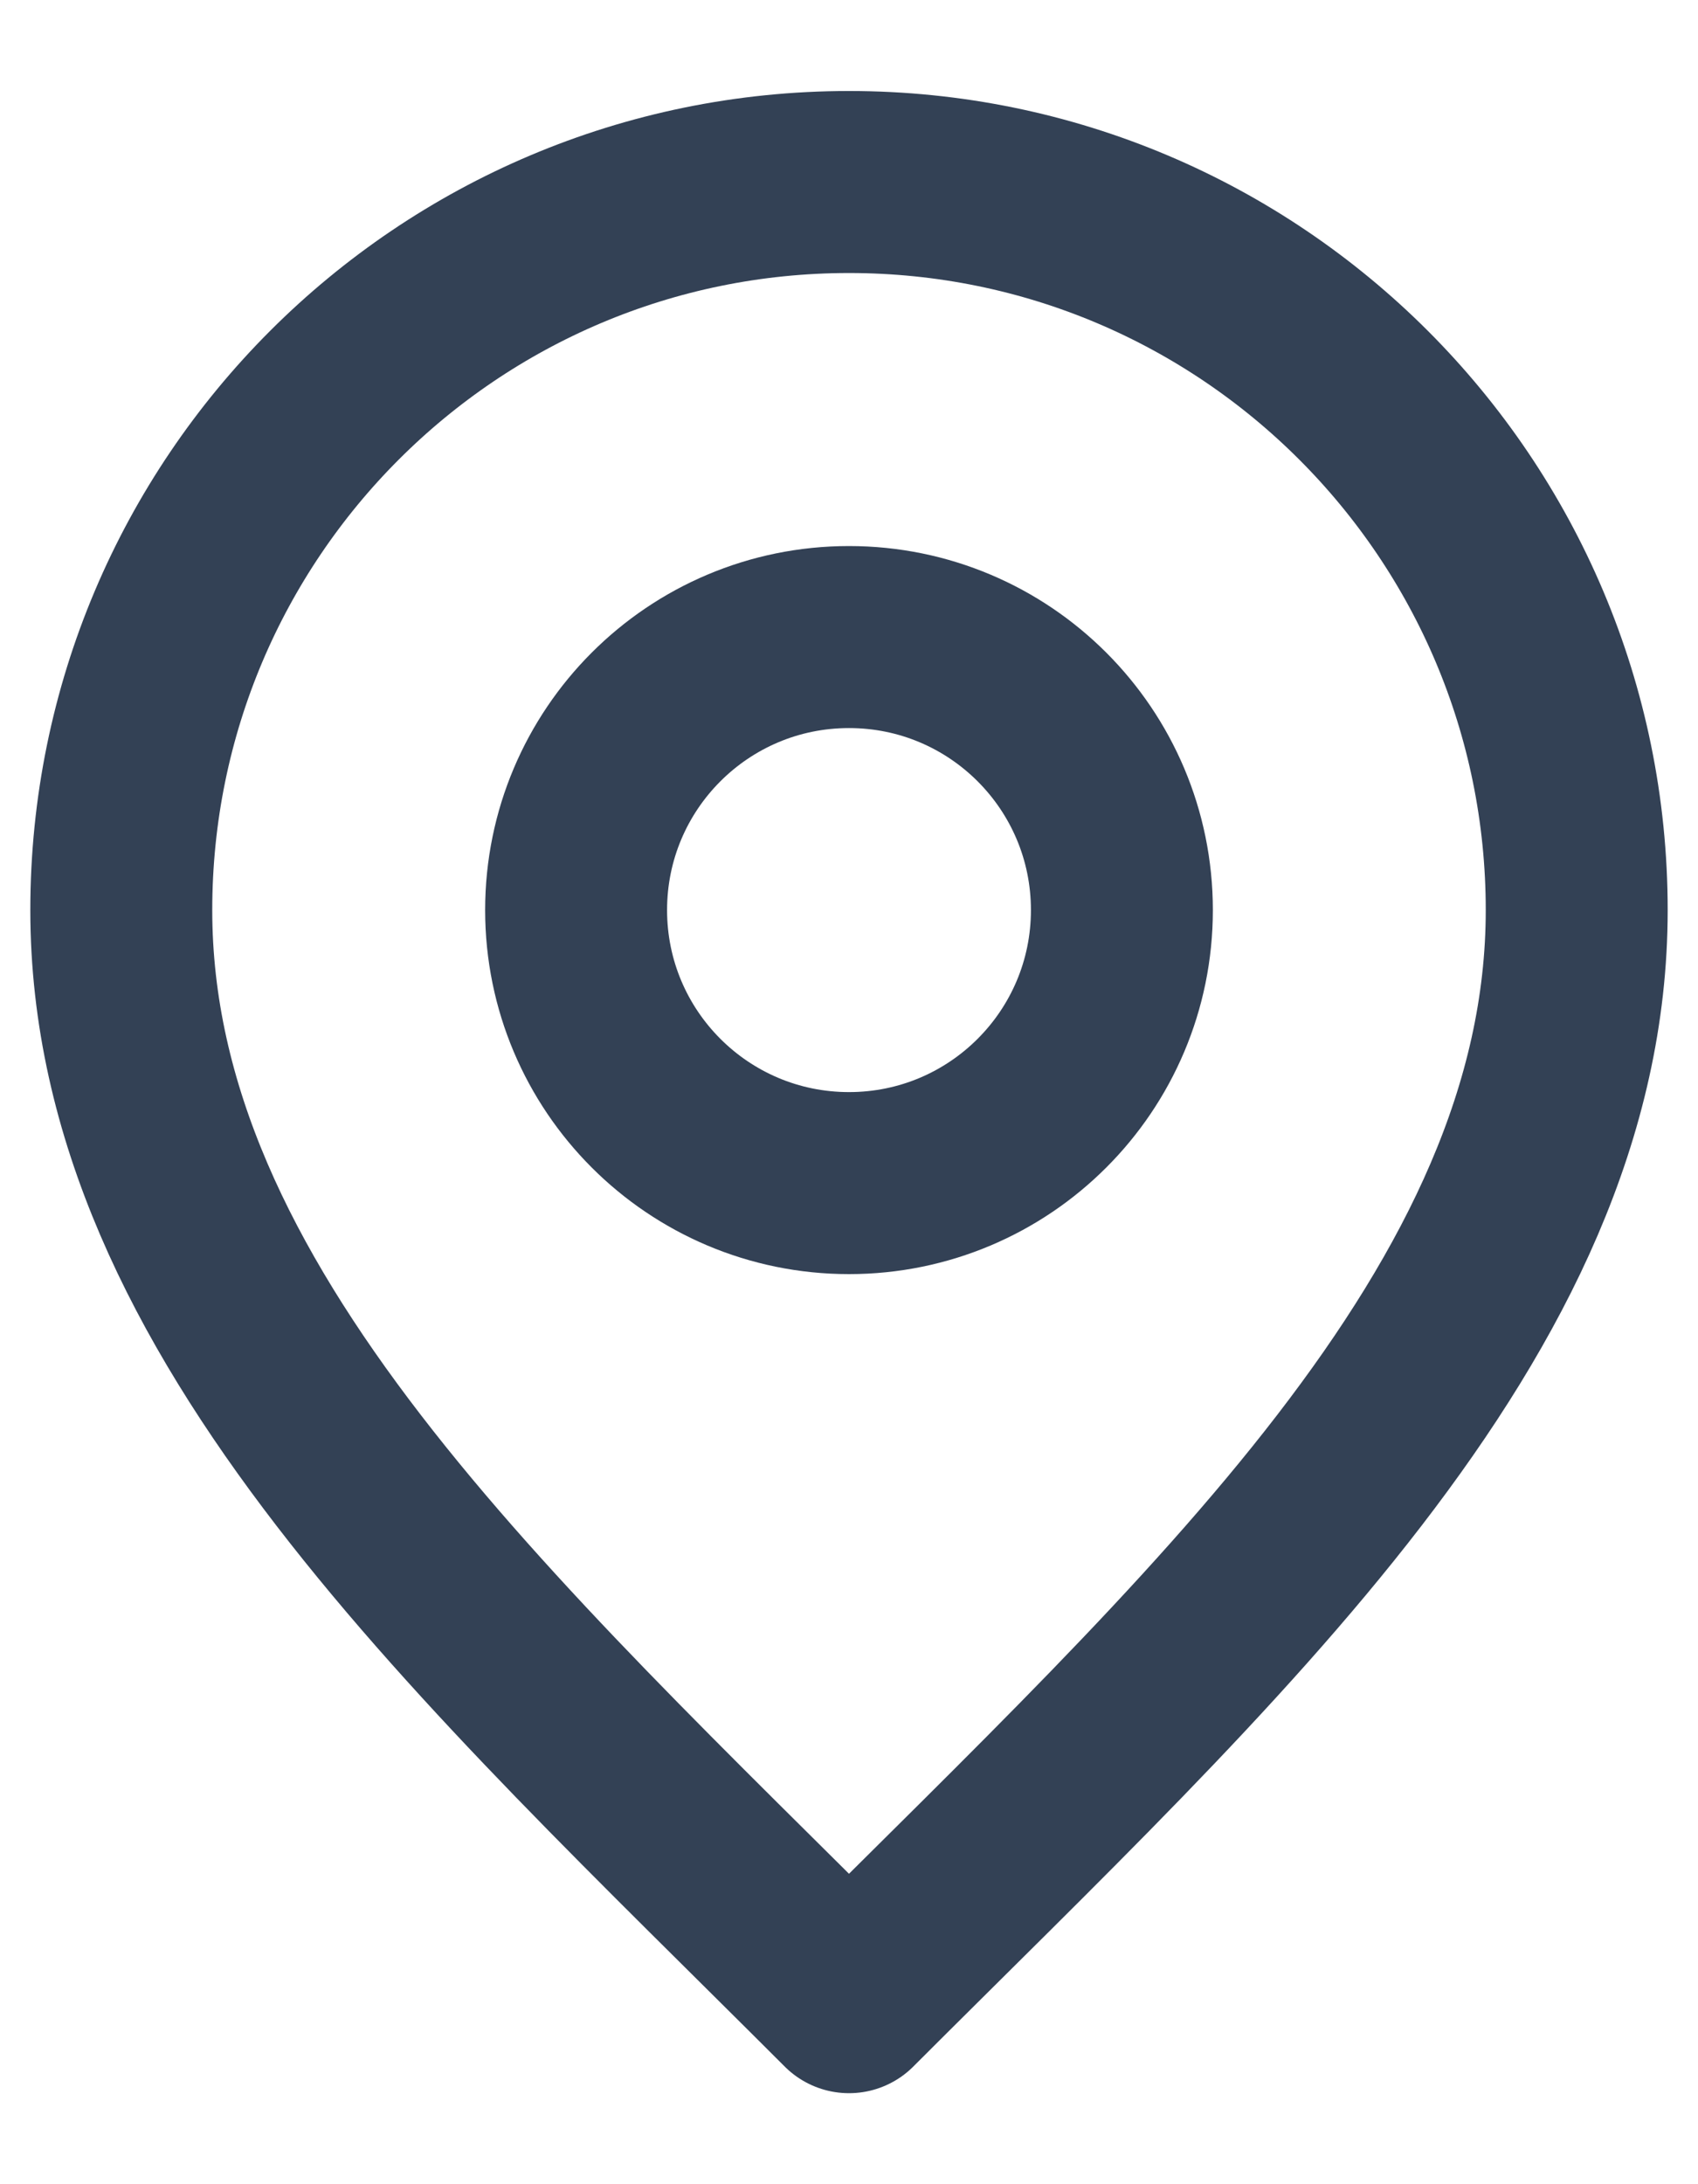
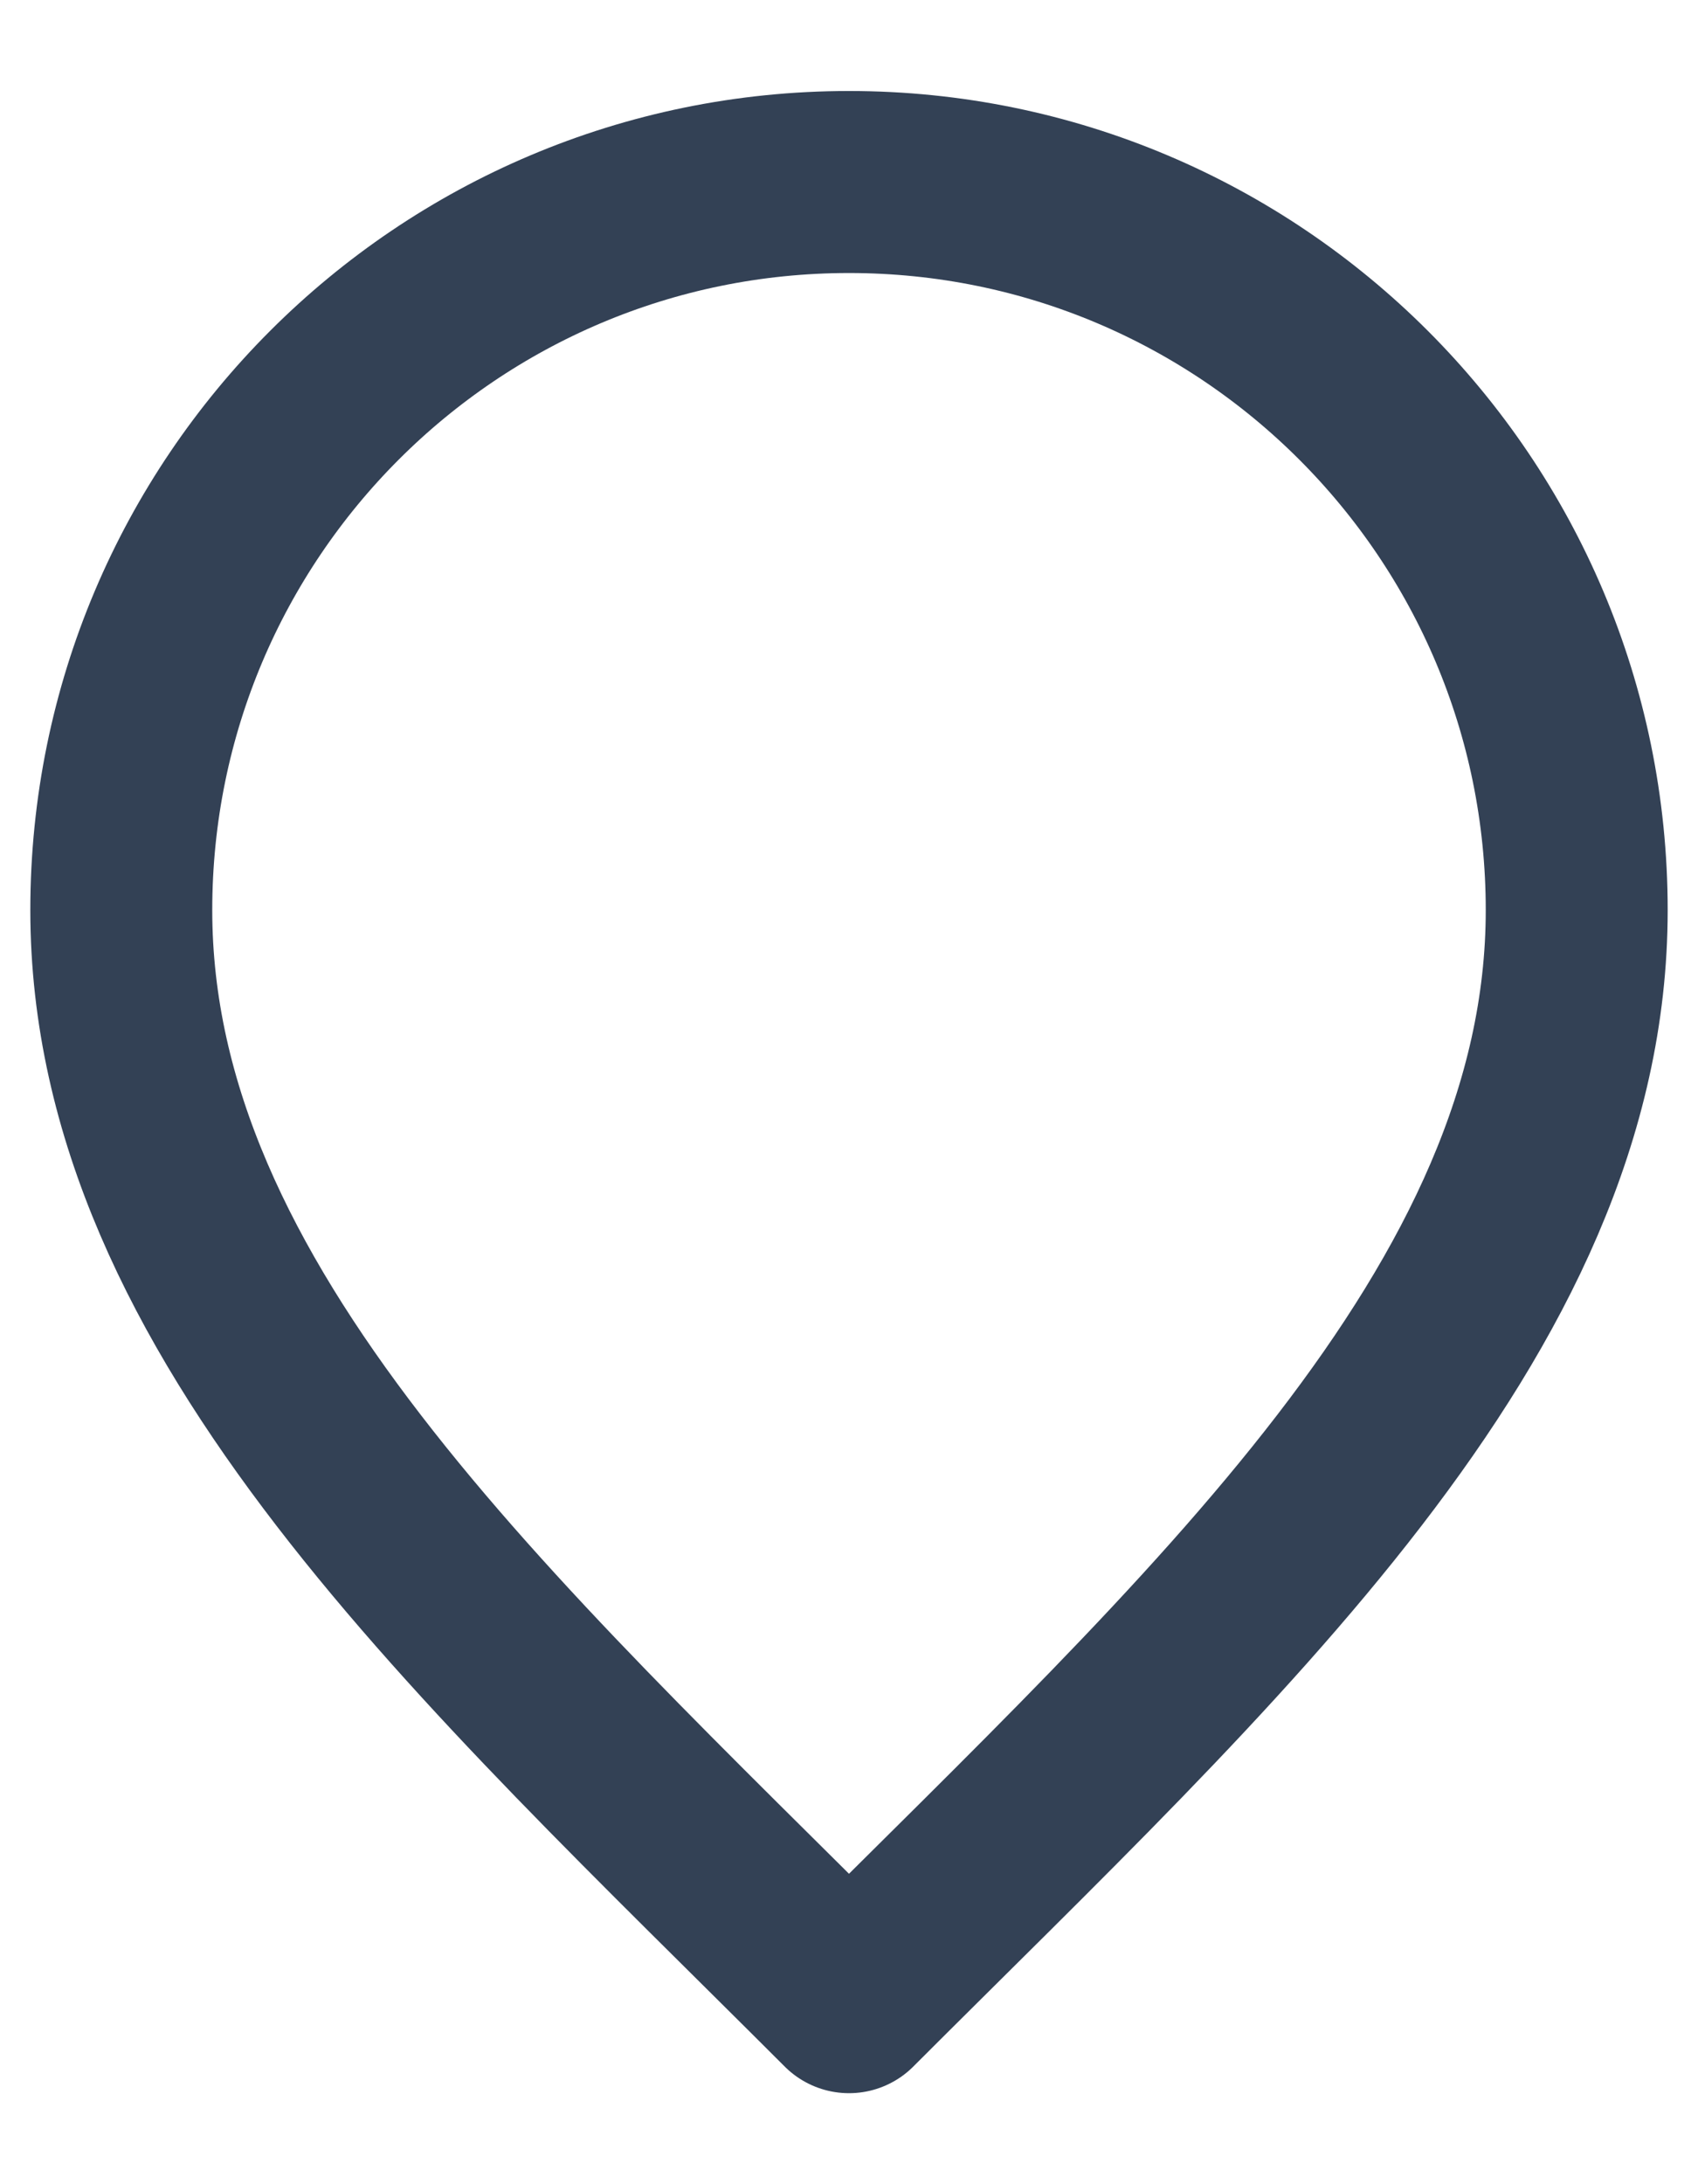
<svg xmlns="http://www.w3.org/2000/svg" width="14" height="18" viewBox="0 0 14 18" fill="none">
-   <path d="M7 9.75C8.243 9.75 9.25 8.743 9.25 7.5C9.25 6.257 8.243 5.25 7 5.25C5.757 5.25 4.75 6.257 4.75 7.5C4.75 8.743 5.757 9.75 7 9.75Z" stroke="#334155" stroke-width="1.5" stroke-linecap="round" stroke-linejoin="round" />
  <path d="M7 16.5C10 13.5 13 10.814 13 7.5C13 4.186 10.314 1.5 7 1.5C3.686 1.5 1 4.186 1 7.5C1 10.814 4 13.5 7 16.5Z" stroke="#334155" stroke-width="1.5" stroke-linecap="round" stroke-linejoin="round" />
</svg>